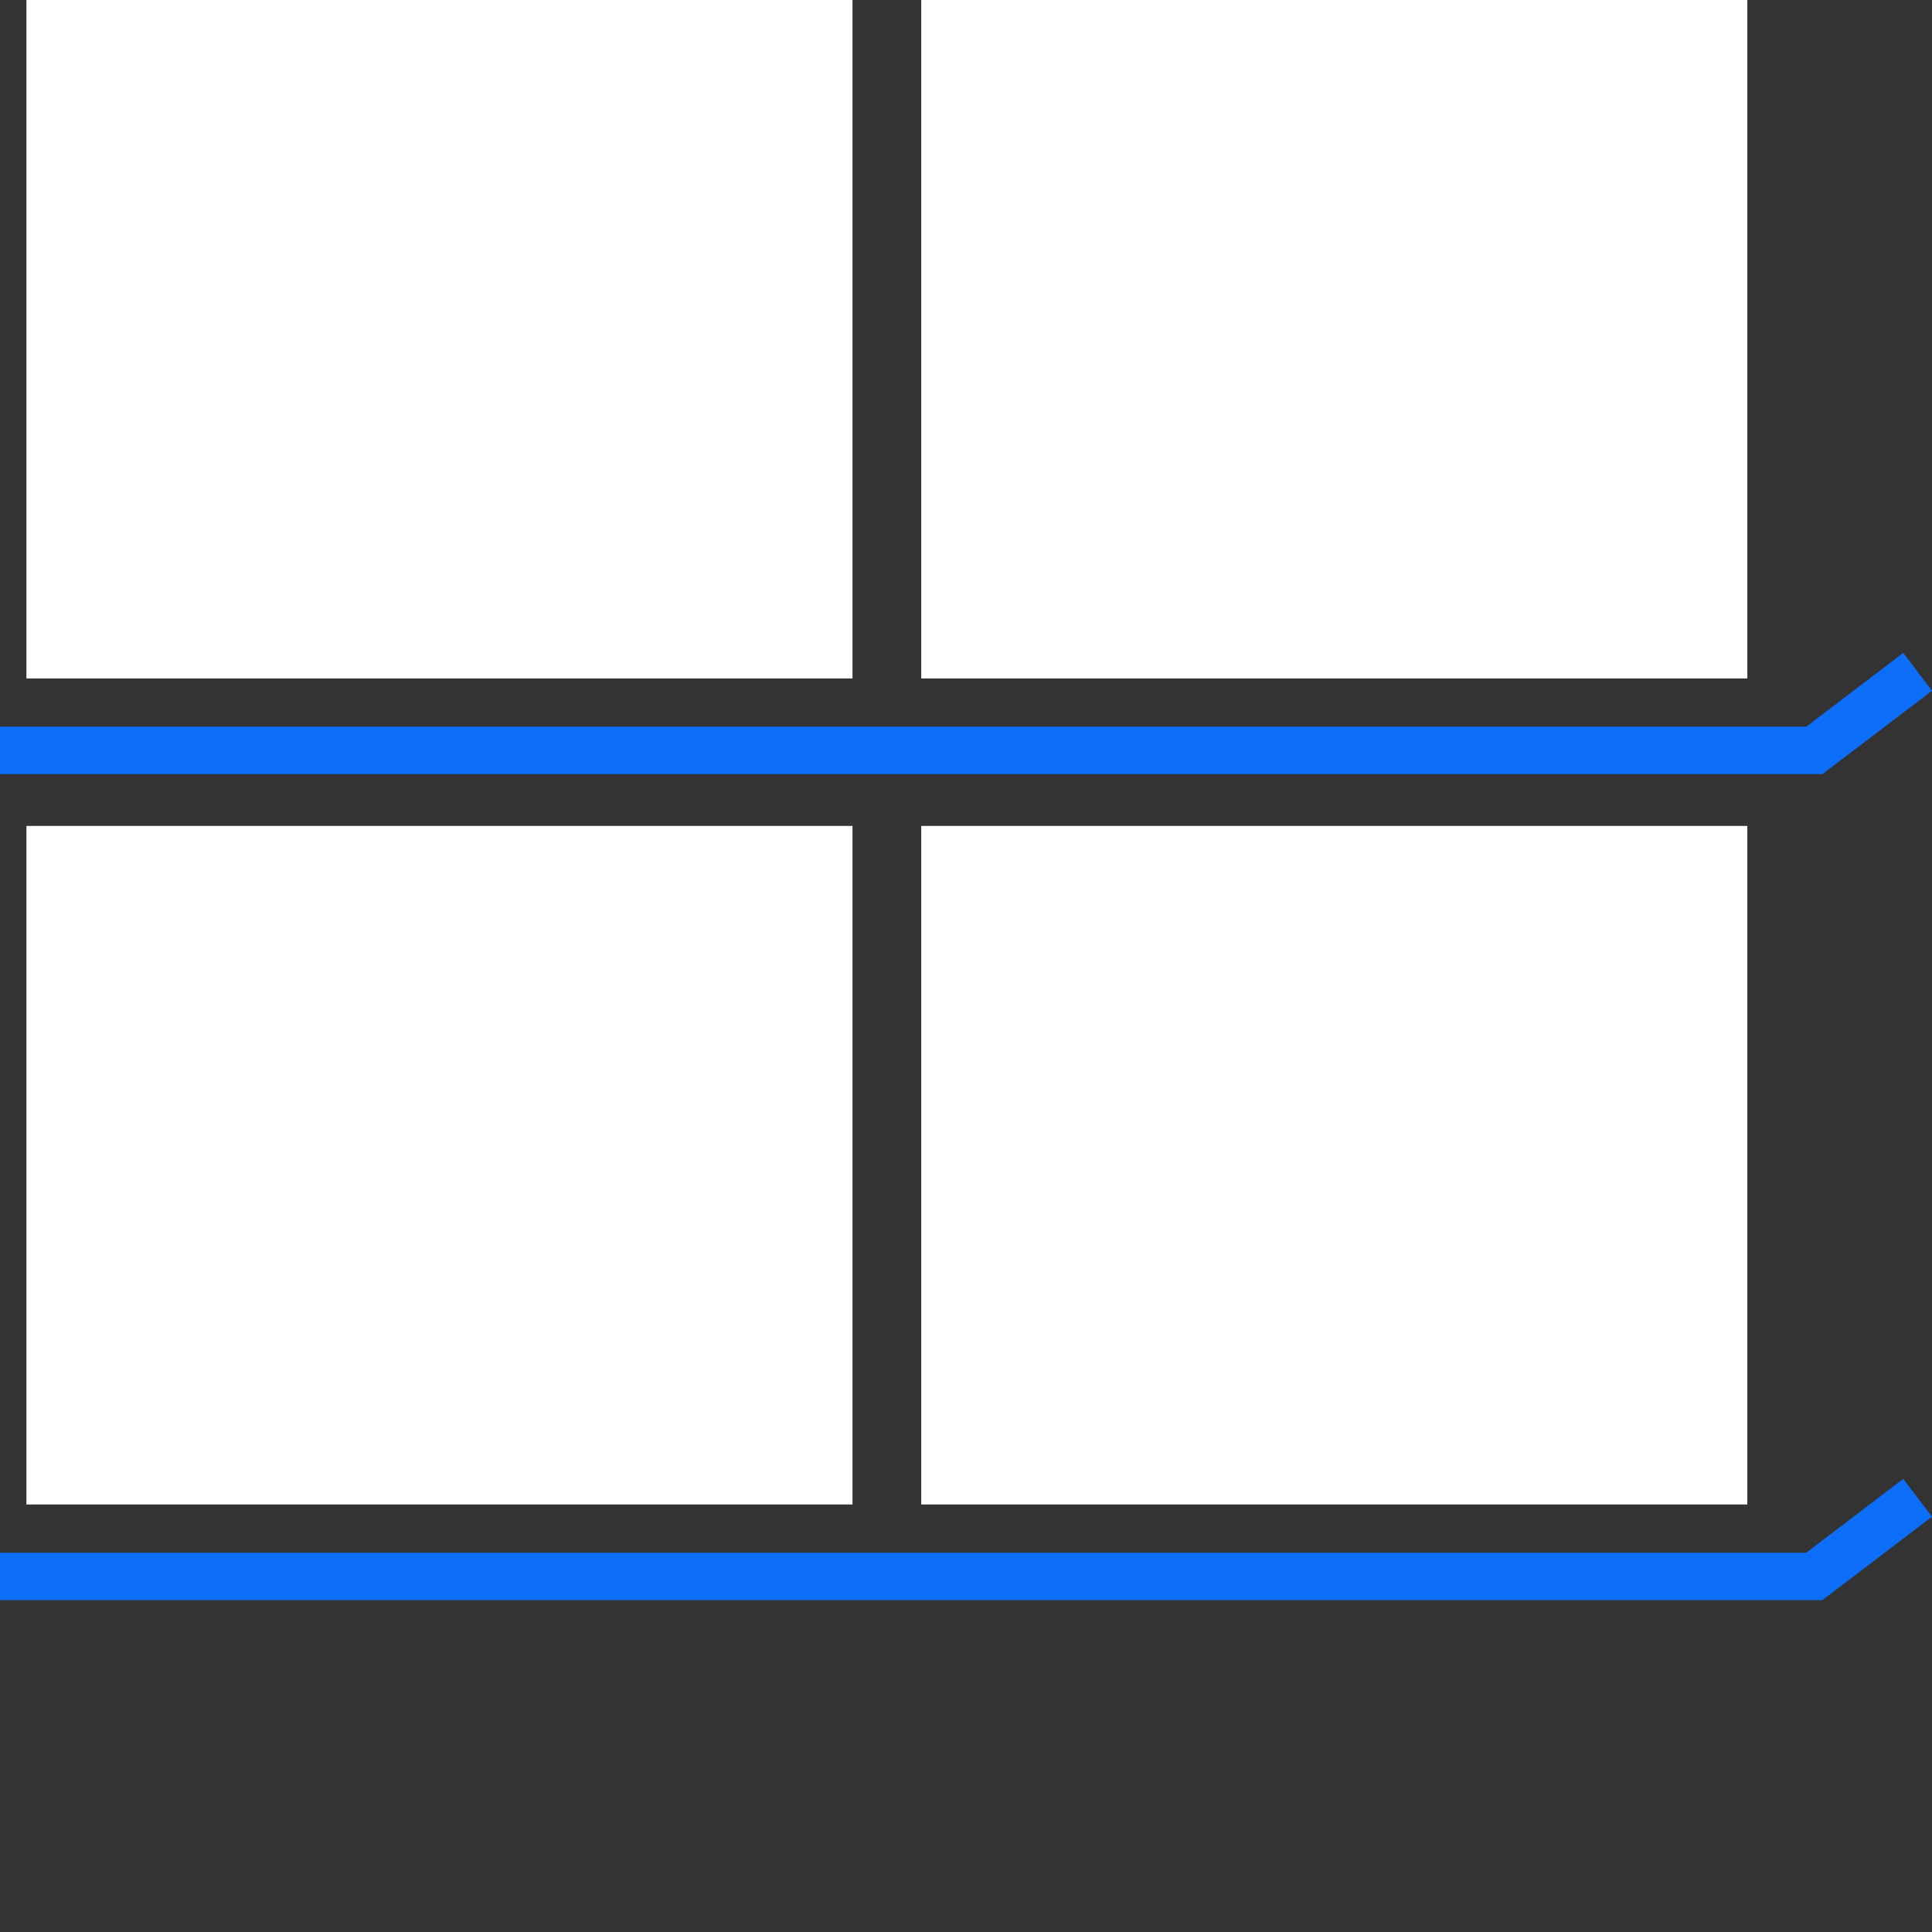
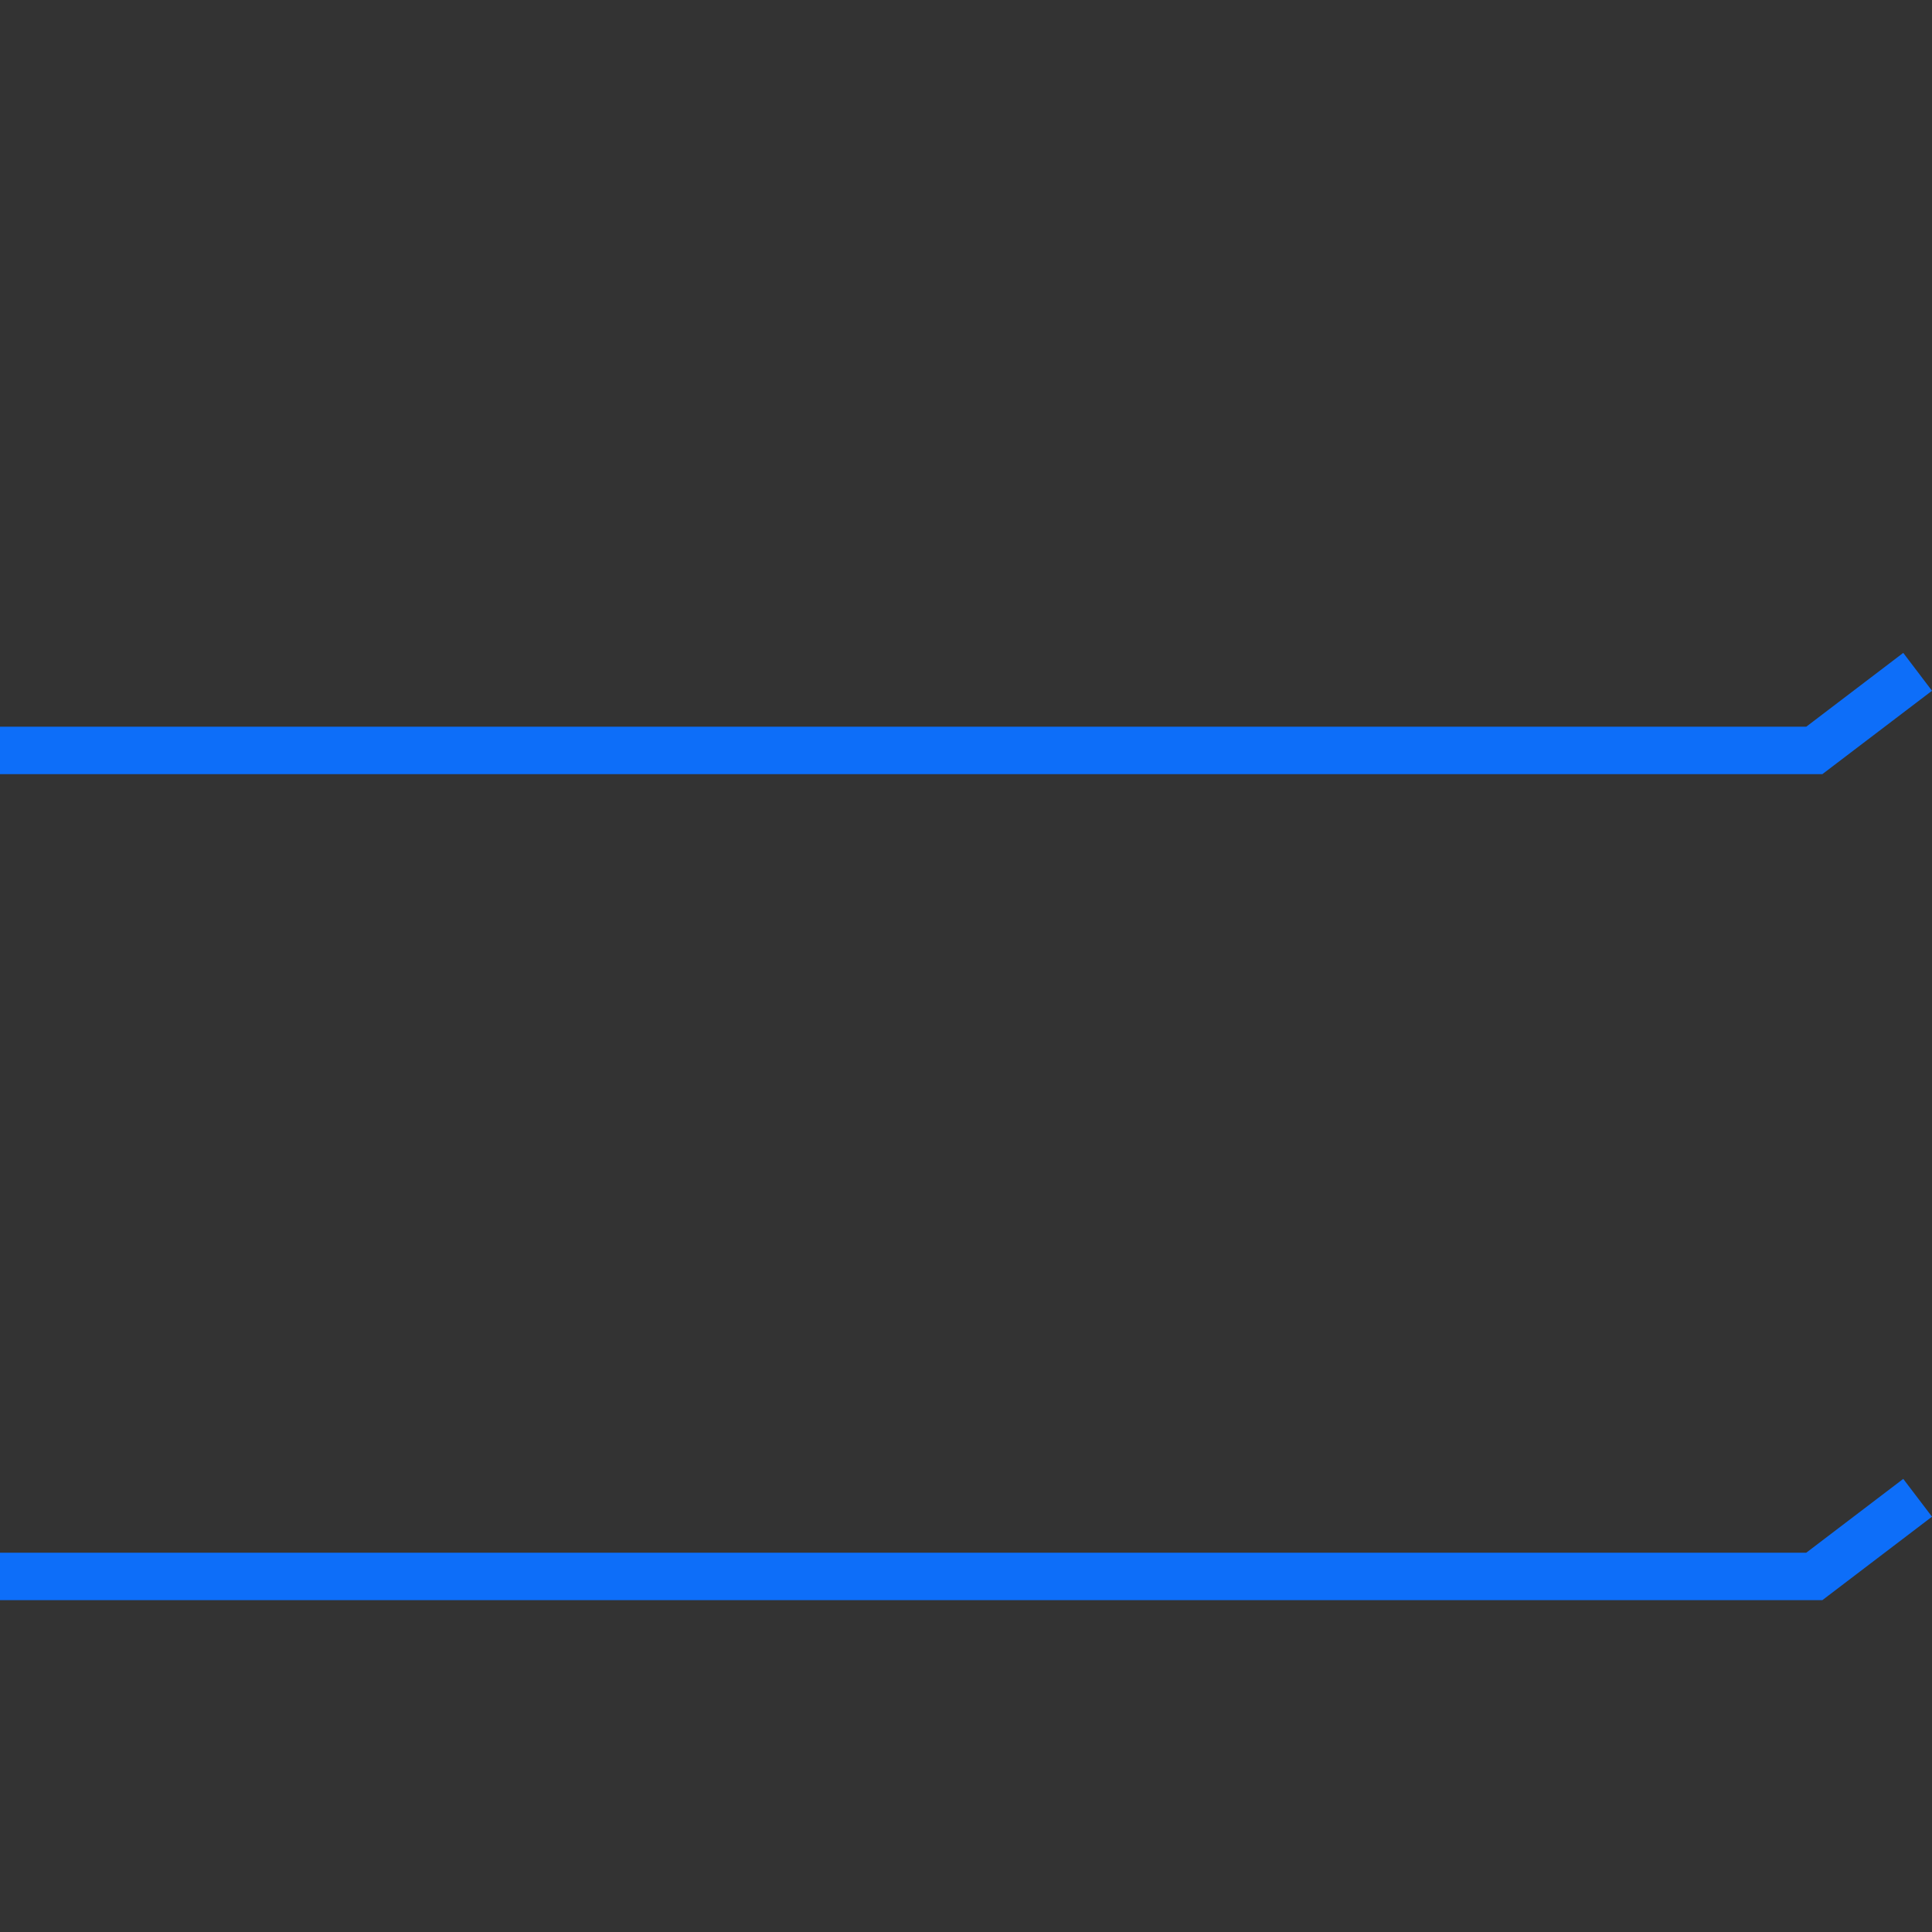
<svg xmlns="http://www.w3.org/2000/svg" viewBox="0 0 256 256">
  <rect x="0" y="0" width="256" height="256" fill="#333333" stroke="none" />
  <defs>
    <style>.a{fill:#0d6ef9;}.b{fill:#fff;}</style>
  </defs>
  <polygon class="a" points="0 102.58 241.47 102.58 256 91.53 252.19 86.51 239.34 96.29 0 96.29 0 102.58 0 102.58" />
-   <polygon class="b" points="112.96 109.44 3.5 109.44 3.5 199.35 112.96 199.35 112.96 109.44 112.96 109.44" />
-   <polygon class="b" points="231.53 109.44 122.07 109.44 122.07 199.35 231.53 199.35 231.53 109.44 231.53 109.44" />
  <polygon class="a" points="0 212.03 241.47 212.03 256 200.97 252.19 195.96 239.34 205.74 0 205.74 0 212.03 0 212.03" />
-   <polygon class="b" points="112.96 0 3.5 0 3.5 89.9 112.96 89.9 112.96 0 112.96 0" />
-   <polygon class="b" points="231.53 0 122.07 0 122.07 89.9 231.53 89.9 231.53 0 231.53 0" />
</svg>